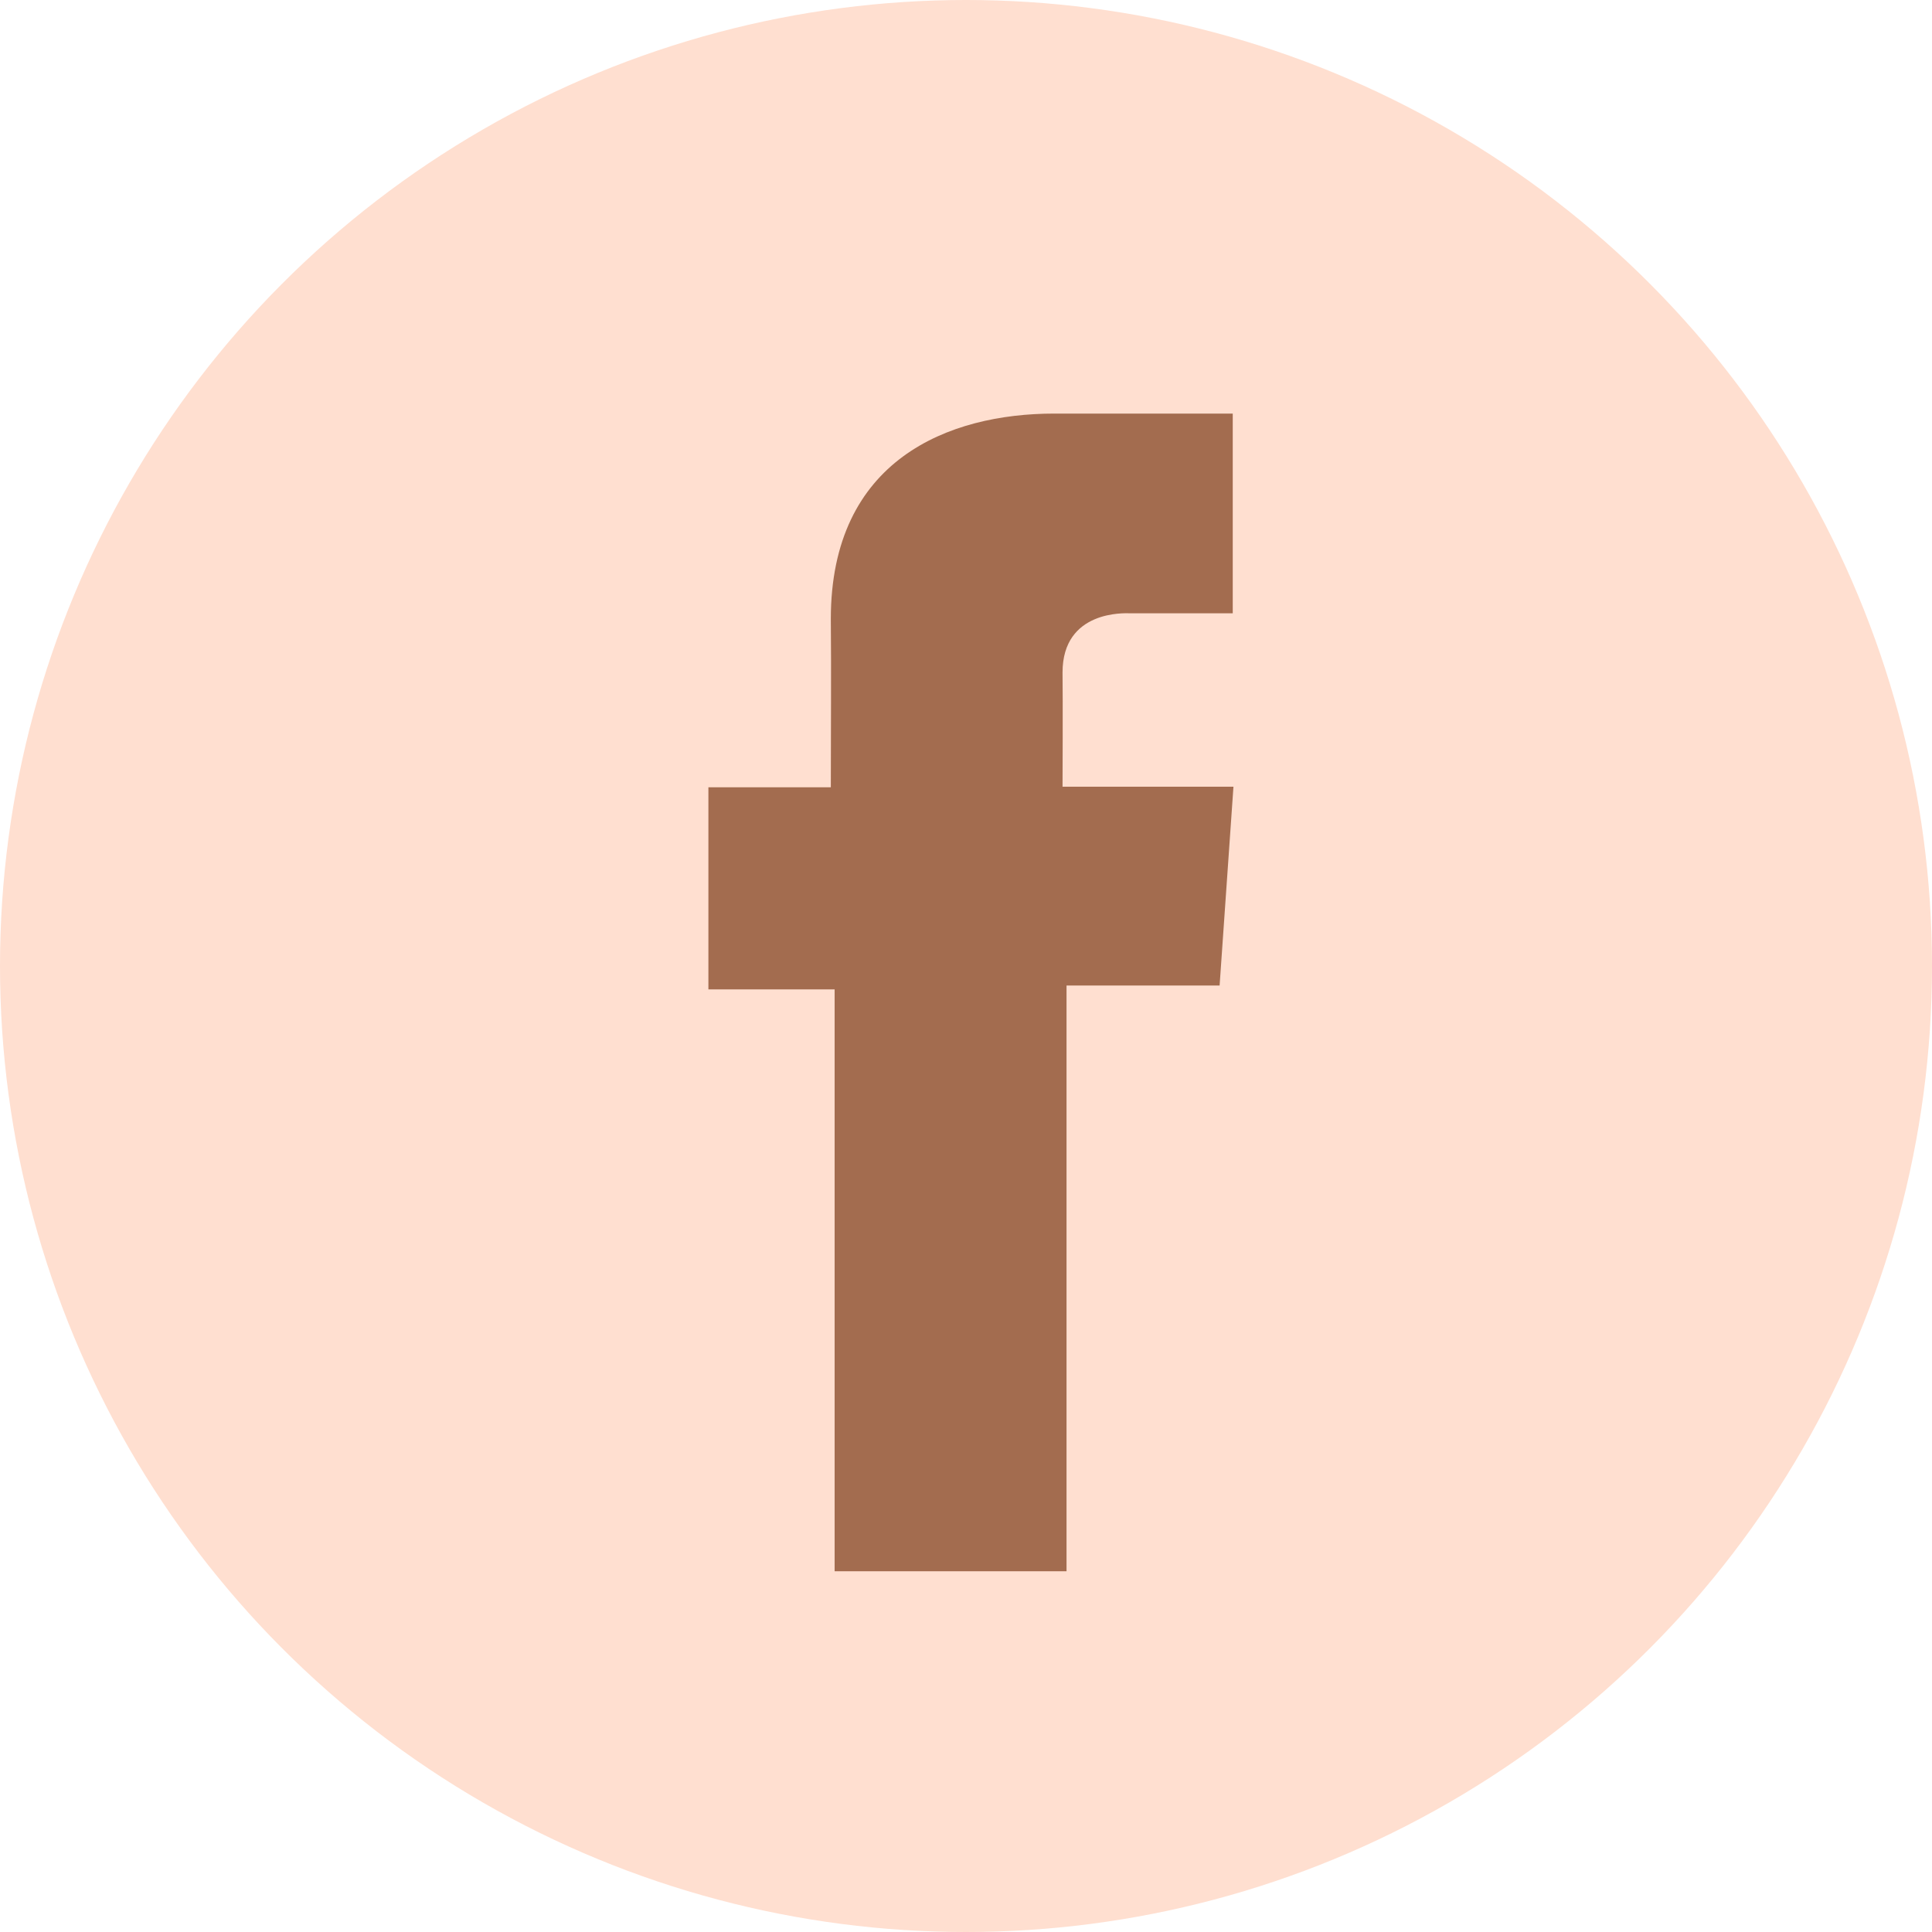
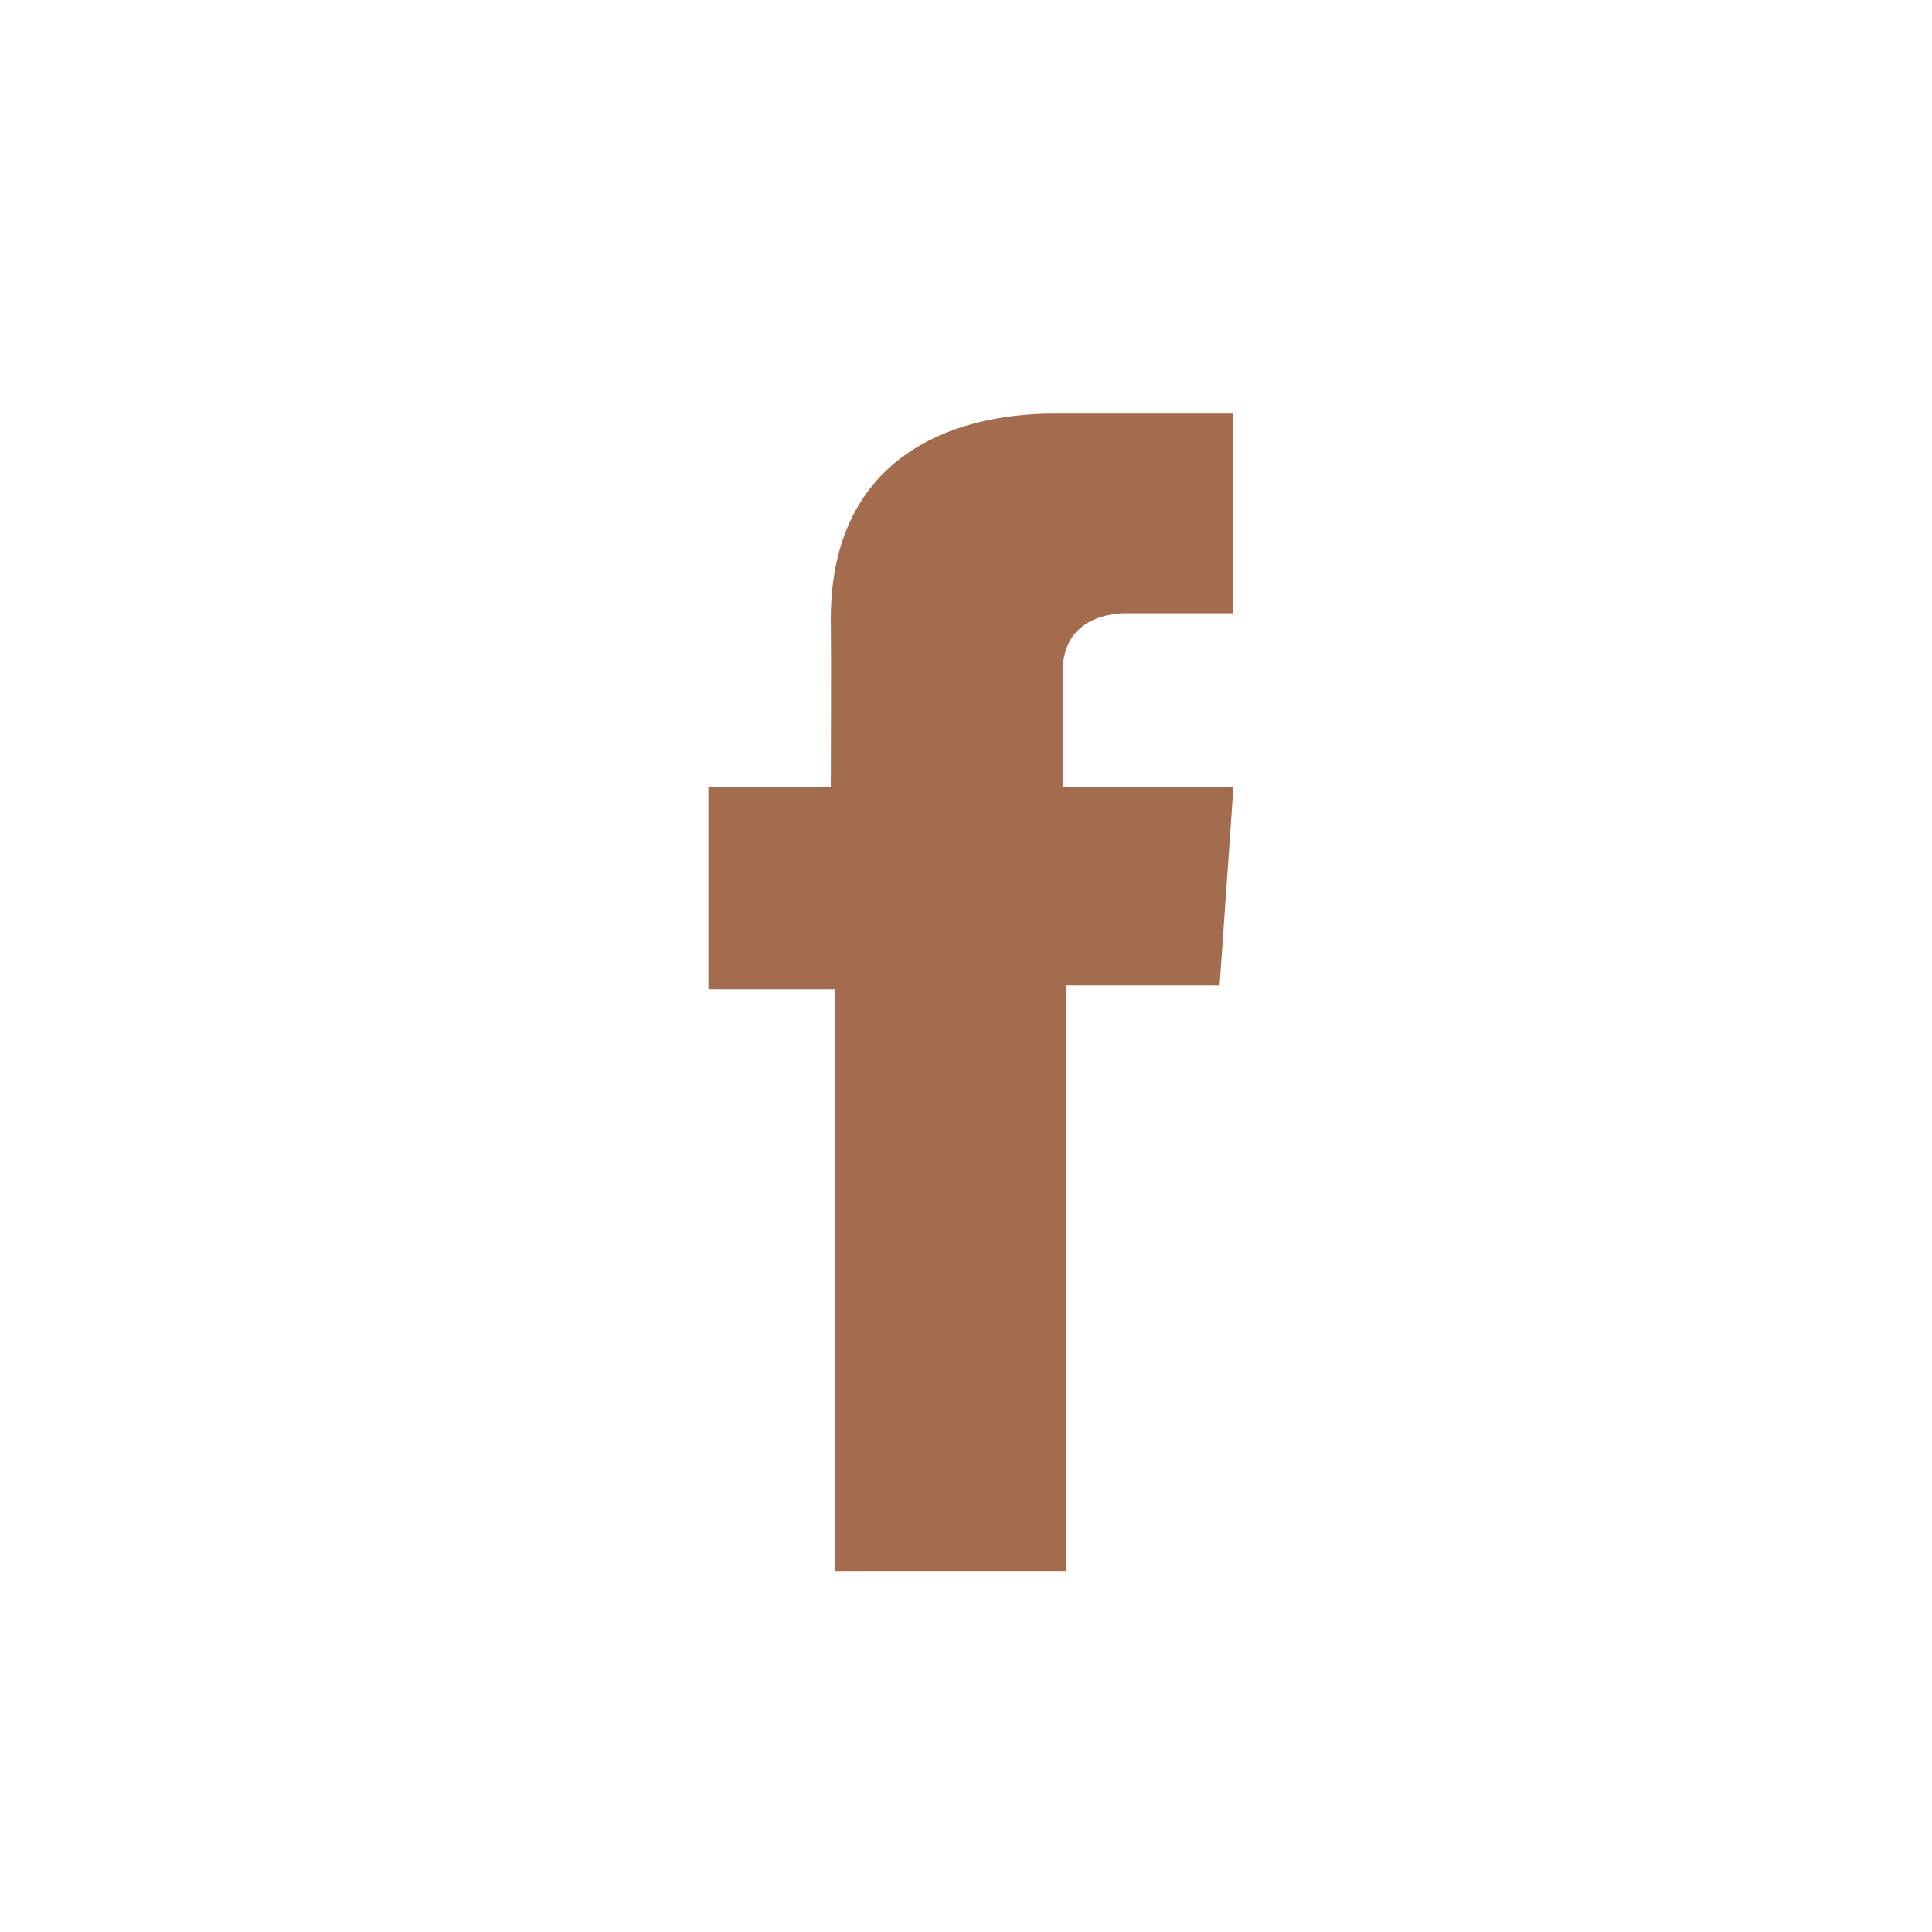
<svg xmlns="http://www.w3.org/2000/svg" width="30" height="30" viewBox="0 0 30 30" fill="none">
-   <circle cx="15" cy="15" r="15" fill="#FFDFD0" />
  <path d="M19.141 6.422H16.372C14.729 6.422 12.901 7.139 12.901 9.611C12.909 10.472 12.901 11.296 12.901 12.225H11V15.363H12.96V24.398H16.561V15.303H18.938L19.153 12.216H16.499C16.499 12.216 16.505 10.842 16.499 10.443C16.499 9.467 17.479 9.523 17.538 9.523C18.004 9.523 18.91 9.524 19.142 9.523V6.422H19.141Z" fill="#A36C4F" />
</svg>